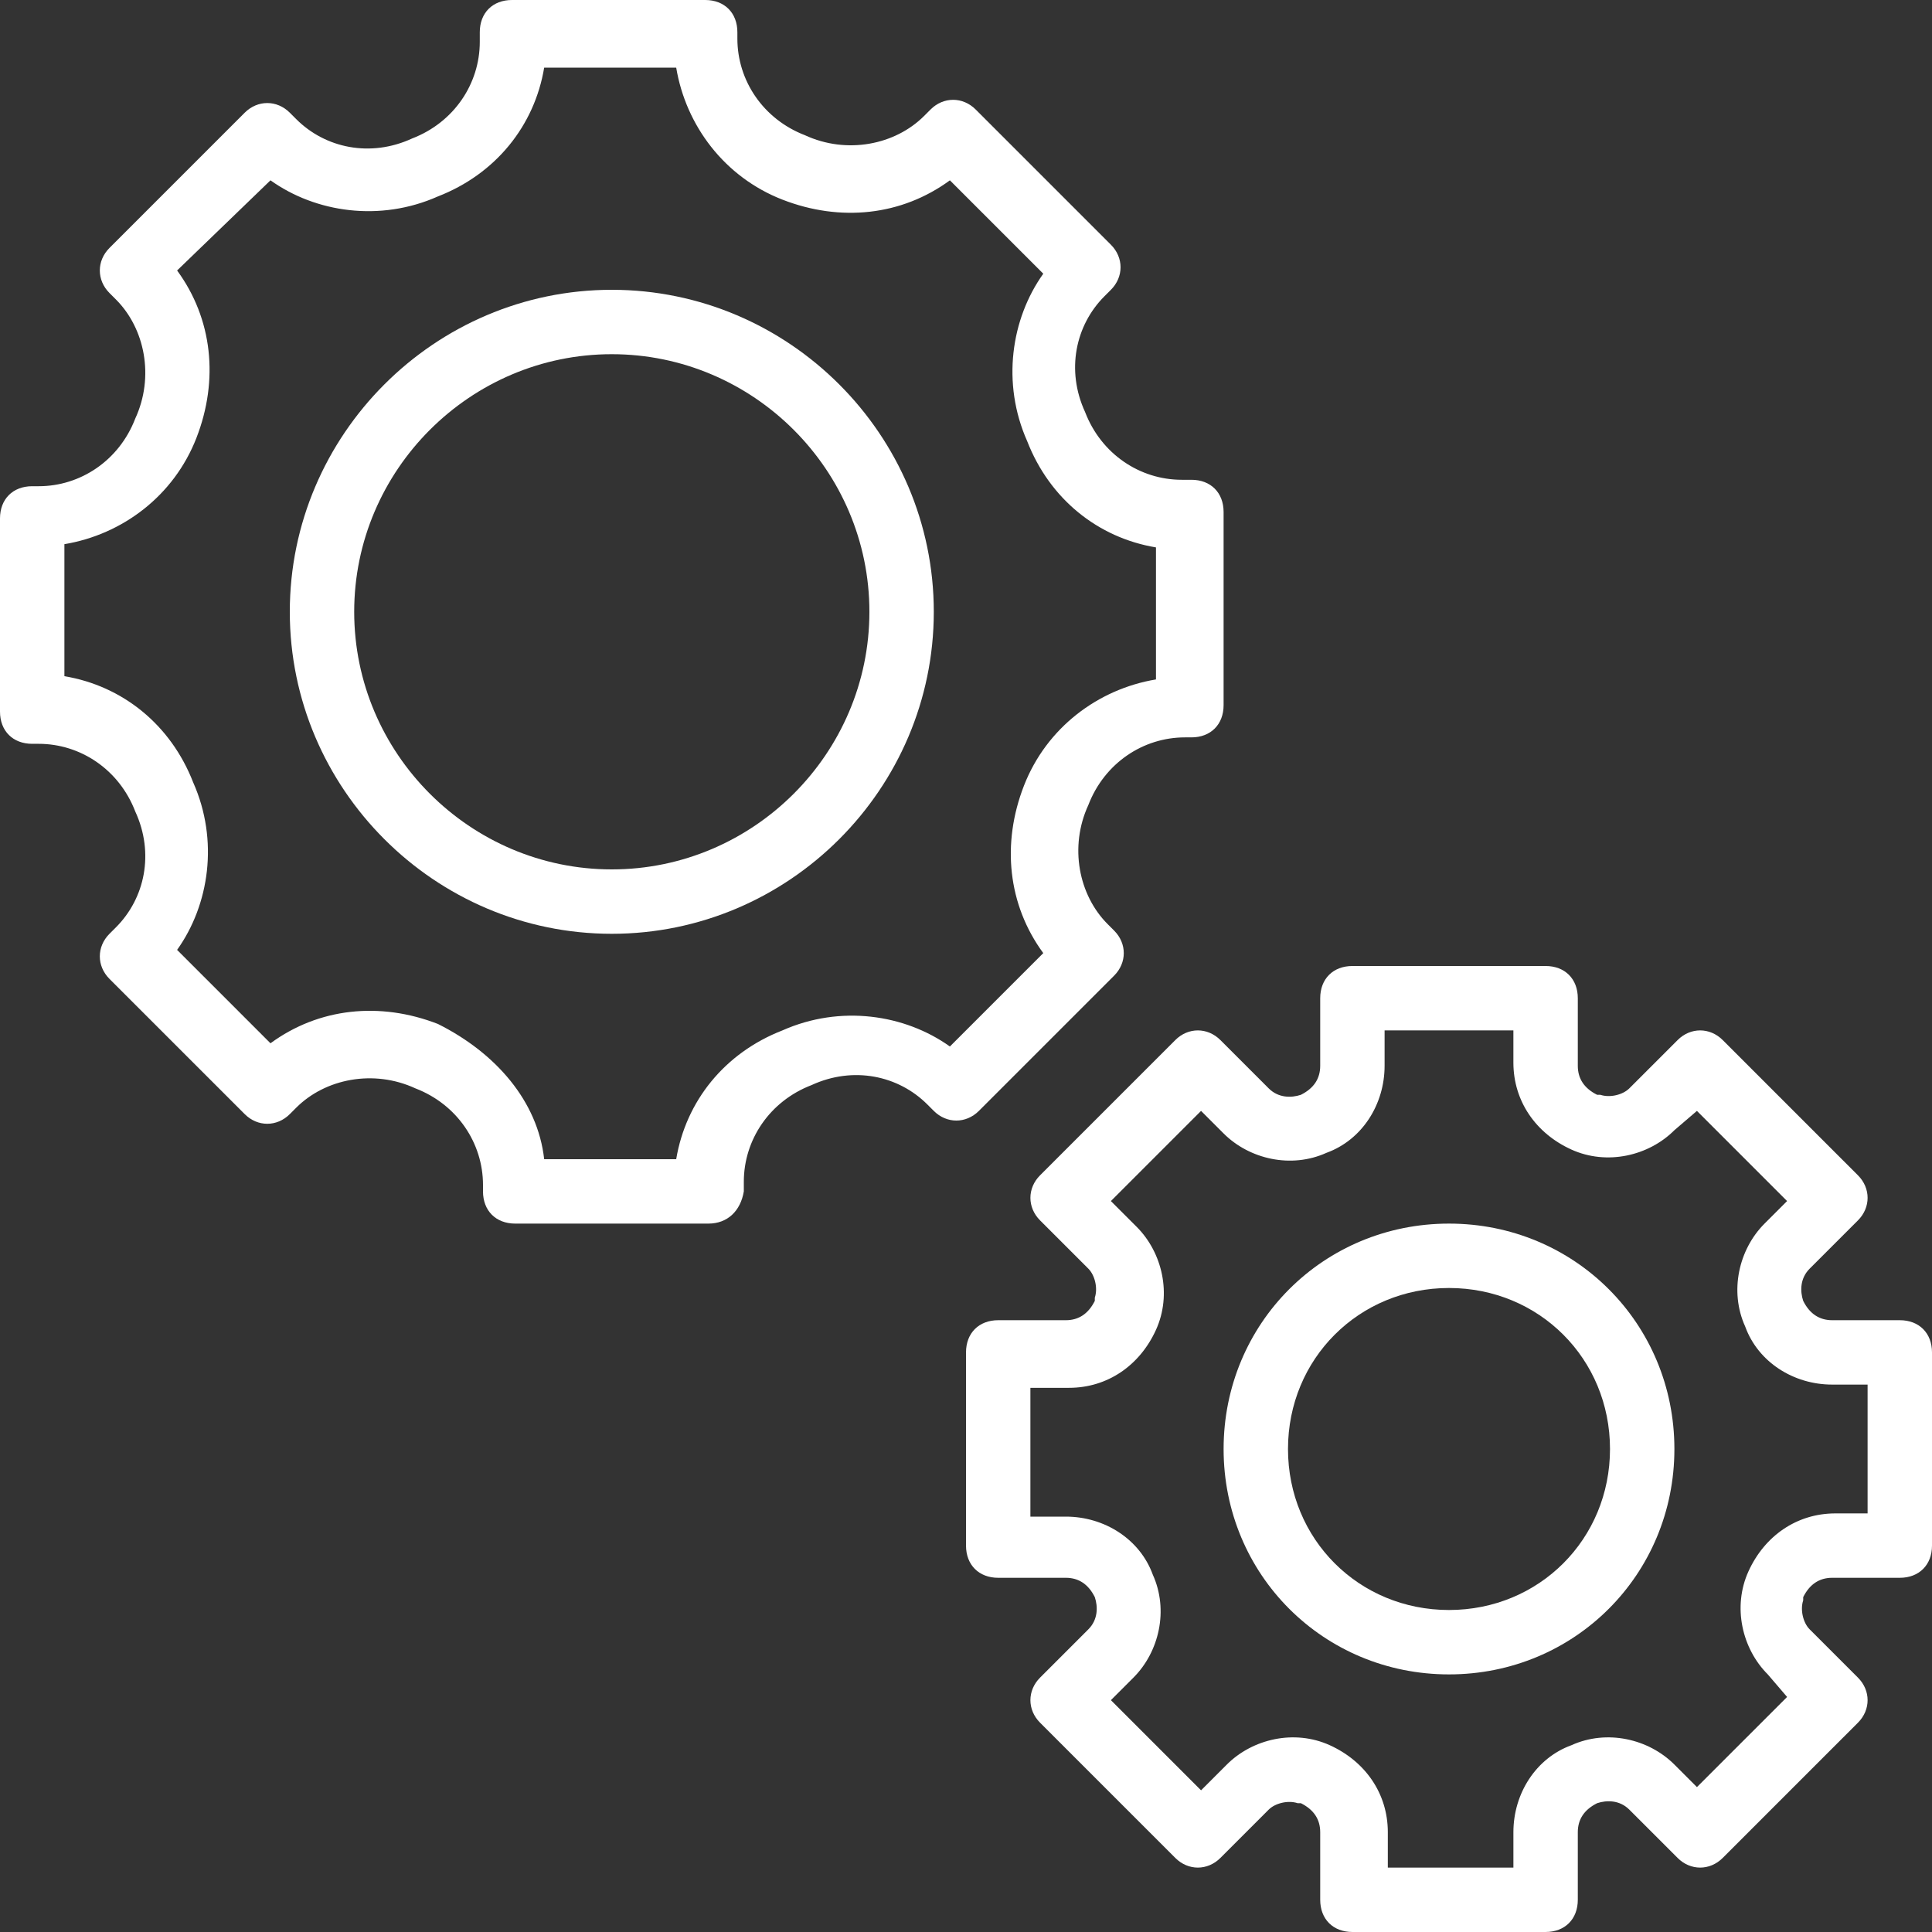
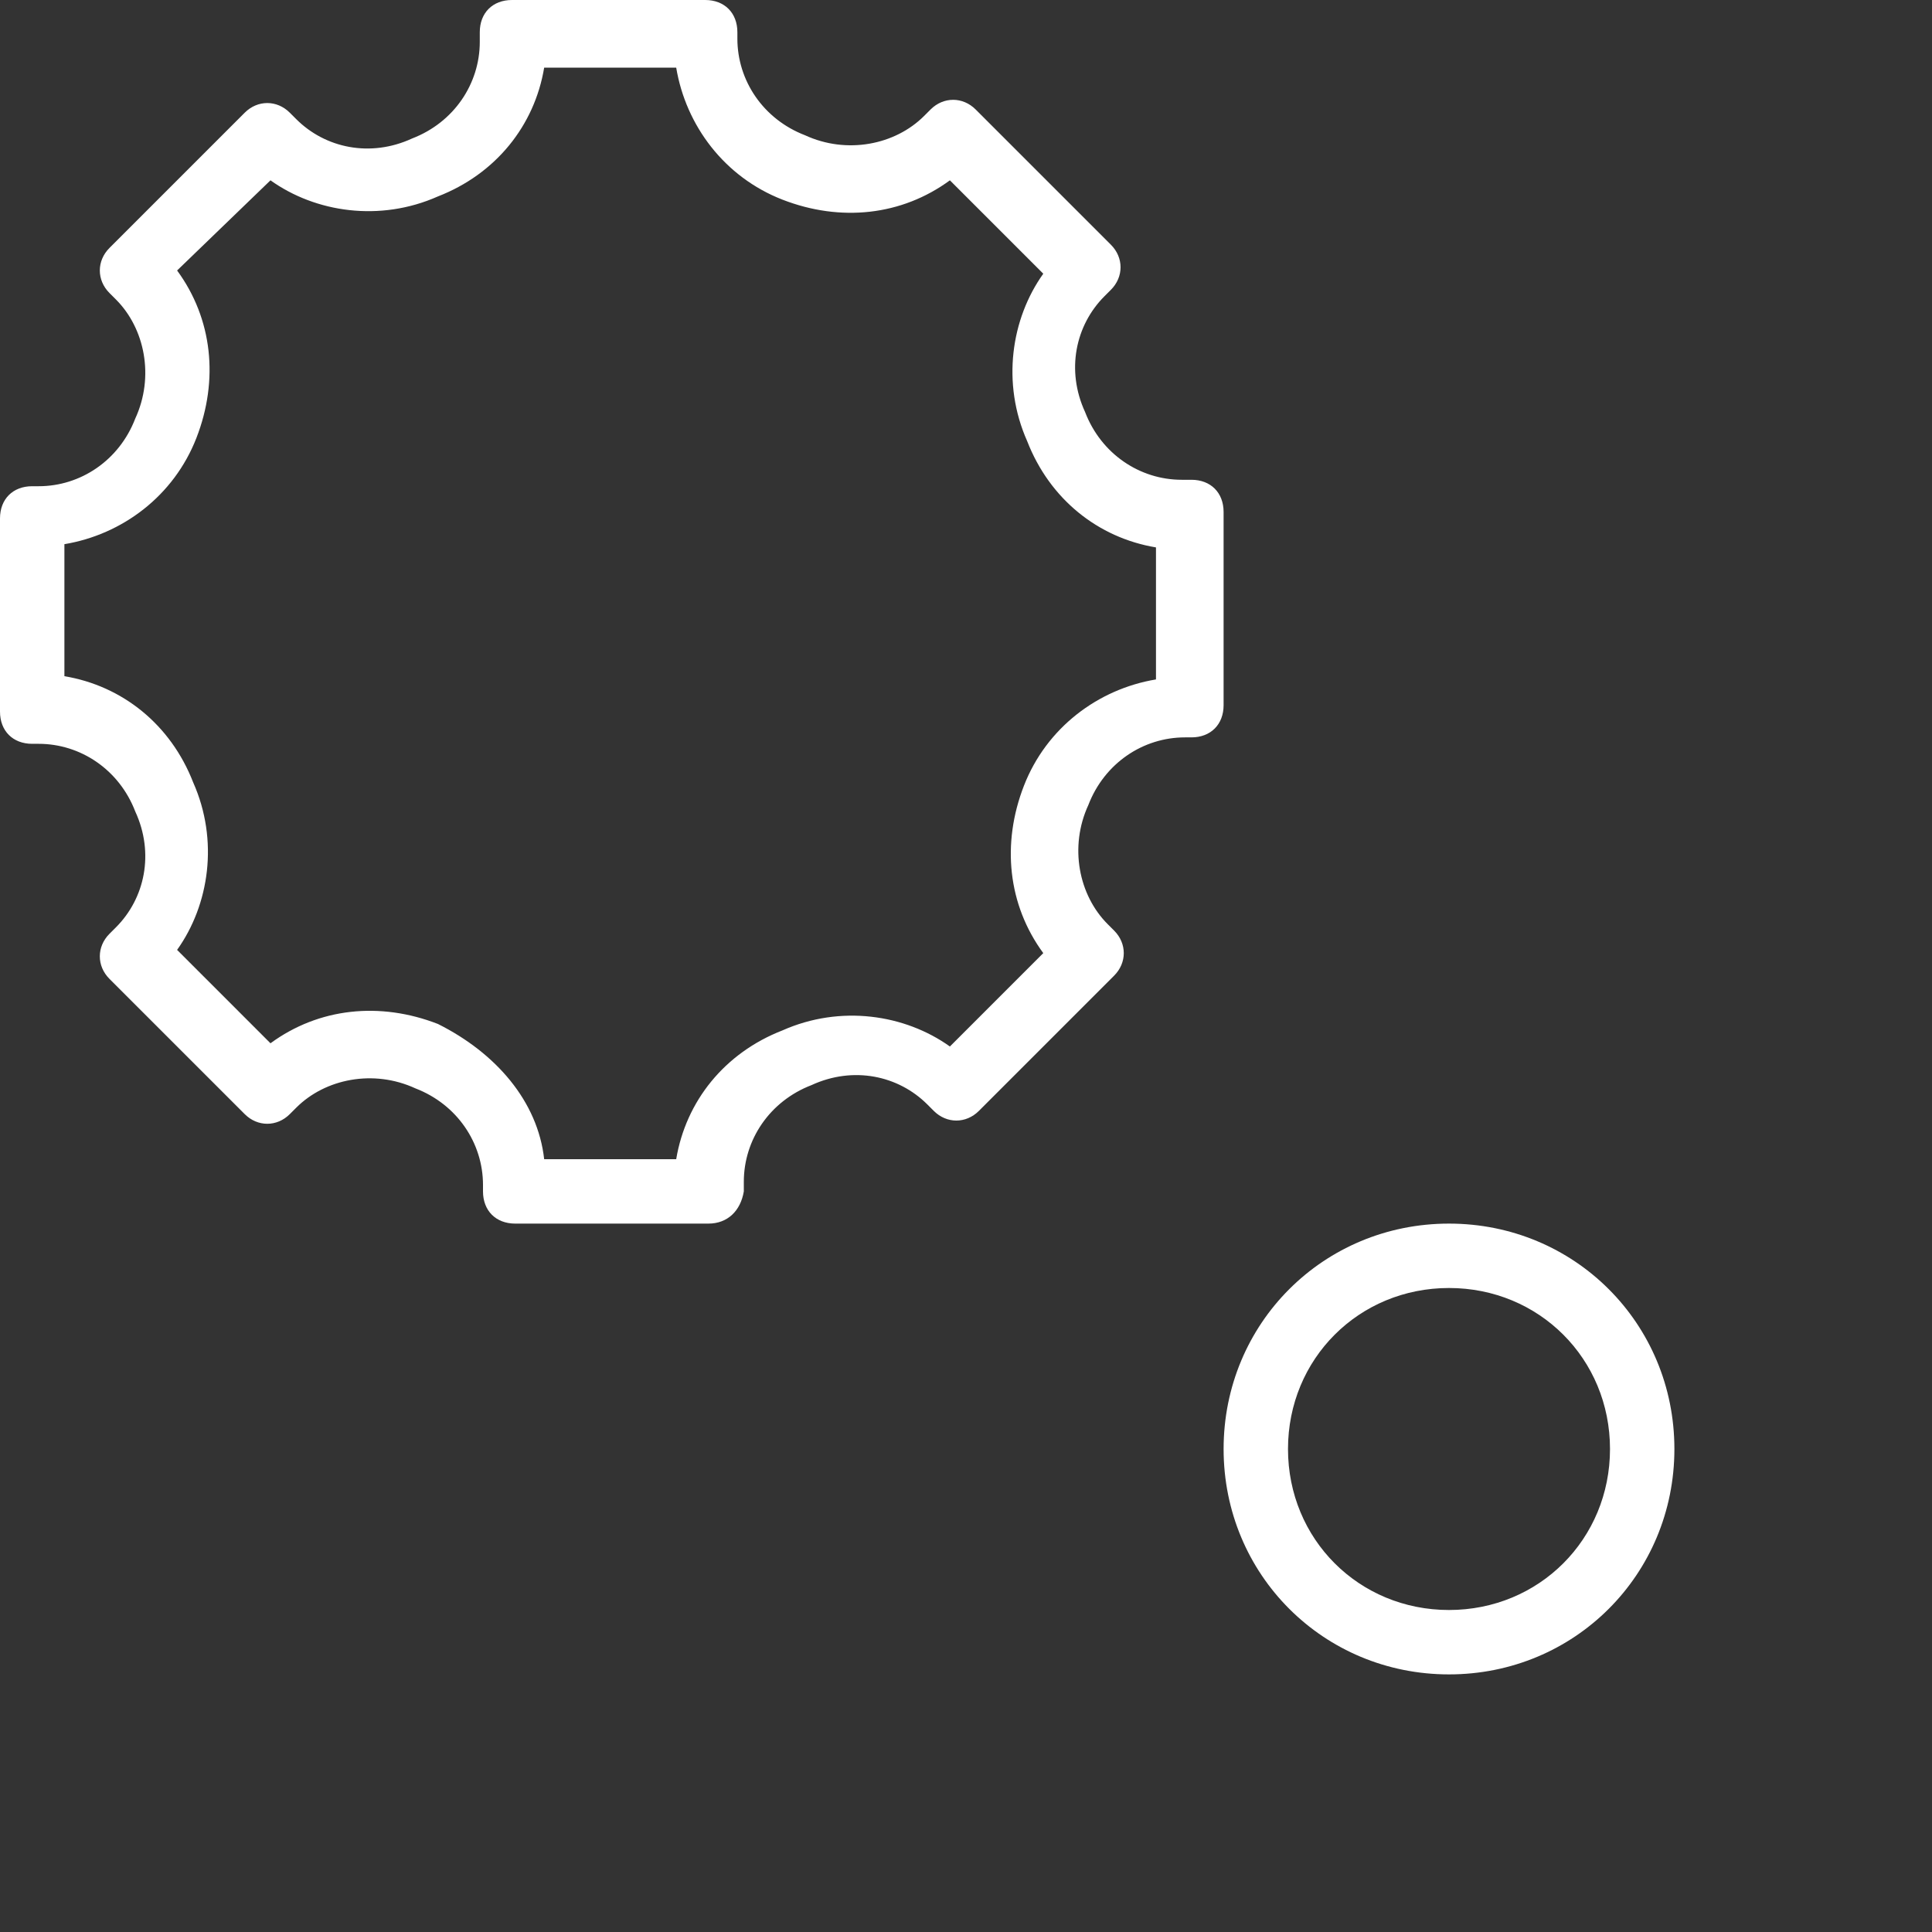
<svg xmlns="http://www.w3.org/2000/svg" width="512" height="512">
  <rect width="100%" height="100%" fill="#333333" stroke="none" />
  <g fill="#FFF">
-     <path d="M162.133 76.8C115.2 76.8 76.8 115.2 76.8 162.133s38.4 85.333 85.333 85.333 85.333-38.4 85.333-85.333c.001-46.933-38.399-85.333-85.333-85.333zm0 153.6c-37.547 0-68.267-30.72-68.267-68.267s30.72-68.267 68.267-68.267 68.267 30.72 68.267 68.267-30.72 68.267-68.267 68.267zm341.334 119.467h-17.92c-3.413 0-5.973-1.707-7.68-5.12-.853-2.56-.853-5.973 1.707-8.533l12.8-12.8c3.413-3.413 3.413-8.533 0-11.947l-35.84-35.84c-3.413-3.413-8.533-3.413-11.947 0l-12.8 12.8c-1.707 1.707-5.12 2.56-7.68 1.707h-.853c-3.413-1.707-5.12-4.267-5.12-7.68v-17.92c0-5.12-3.413-8.533-8.533-8.533h-51.2c-5.12 0-8.533 3.413-8.533 8.533v17.92c0 3.413-1.707 5.973-5.12 7.68-2.56.853-5.973.853-8.533-1.707l-12.8-12.8c-3.413-3.413-8.533-3.413-11.947 0l-35.84 35.84c-3.413 3.413-3.413 8.533 0 11.947l12.8 12.8c1.707 1.707 2.56 5.12 1.707 7.68v.853c-1.707 3.413-4.267 5.12-7.68 5.12h-17.92c-5.12 0-8.533 3.413-8.533 8.533v51.2c0 5.12 3.413 8.533 8.533 8.533h17.92c3.413 0 5.973 1.707 7.68 5.12.853 2.56.853 5.973-1.707 8.533l-12.8 12.8c-3.413 3.413-3.413 8.533 0 11.947l35.84 35.84c3.413 3.413 8.533 3.413 11.947 0l12.8-12.8c1.707-1.707 5.12-2.56 7.68-1.707h.853c3.413 1.707 5.12 4.267 5.12 7.68v17.92c0 5.12 3.413 8.533 8.533 8.533h51.2c5.12 0 8.533-3.413 8.533-8.533v-17.92c0-3.413 1.707-5.973 5.12-7.68 2.56-.853 5.973-.853 8.533 1.707l12.8 12.8c3.413 3.413 8.533 3.413 11.947 0l35.84-35.84c3.413-3.413 3.413-8.533 0-11.947l-12.8-12.8c-1.707-1.707-2.56-5.12-1.707-7.68v-.853c1.707-3.413 4.267-5.12 7.68-5.12h17.92c5.12 0 8.533-3.413 8.533-8.533v-51.2c0-5.12-3.413-8.533-8.533-8.533zm-8.534 51.2H486.4c-10.24 0-18.773 5.973-23.04 15.36s-1.707 20.48 5.12 27.307l5.12 5.973-23.893 23.893-5.973-5.973c-6.827-6.827-17.92-9.387-27.307-5.12-9.387 3.413-15.36 12.8-15.36 23.04v9.387h-33.28v-9.387c0-10.24-5.973-18.773-15.36-23.04-9.387-4.267-20.48-1.707-27.307 5.12l-6.827 6.827L294.4 450.56l5.973-5.973c6.827-6.827 9.387-17.92 5.12-27.307-3.413-9.387-12.8-15.36-23.04-15.36h-9.387v-34.133h10.24c10.24 0 18.773-5.973 23.04-15.36 4.267-9.387 1.707-20.48-5.12-27.307l-6.827-6.827 23.893-23.893 5.973 5.973c6.827 6.827 17.92 9.387 27.307 5.12 9.387-3.413 15.36-12.8 15.36-23.04v-9.387h34.133v8.533c0 10.24 5.973 18.773 15.36 23.04s20.48 1.707 27.307-5.12l5.973-5.12 23.893 23.893-5.973 5.973c-6.827 6.827-9.387 17.92-5.12 27.307 3.413 9.387 12.8 15.36 23.04 15.36h9.387v34.135z" />
    <path d="M384 324.267c-33.28 0-59.733 26.453-59.733 59.733S350.72 443.733 384 443.733 443.733 417.28 443.733 384 417.28 324.267 384 324.267zm0 102.4c-23.893 0-42.667-18.773-42.667-42.667 0-23.893 18.773-42.667 42.667-42.667 23.893 0 42.667 18.773 42.667 42.667 0 23.893-18.774 42.667-42.667 42.667zM295.253 258.56c3.413-3.413 3.413-8.533 0-11.947l-1.707-1.707c-7.68-7.68-10.24-20.48-5.12-31.573 4.267-11.093 14.507-17.92 25.6-17.92h1.707c5.12 0 8.533-3.413 8.533-8.533v-51.2c0-5.12-3.413-8.533-8.533-8.533h-2.56c-11.093 0-21.333-6.827-25.6-17.92-5.12-11.093-2.56-23.04 5.12-30.72L294.4 76.8c3.413-3.413 3.413-8.533 0-11.947l-35.84-35.84c-3.413-3.413-8.533-3.413-11.947 0l-1.707 1.707c-7.68 7.68-20.48 10.24-31.573 5.12-11.093-4.267-17.92-14.507-17.92-25.6V8.533C195.413 3.413 192 0 186.88 0h-51.2c-5.12 0-8.533 3.413-8.533 8.533v2.56c0 11.093-6.827 21.333-17.92 25.6-11.093 5.12-23.04 2.56-30.72-5.12L76.8 29.867c-3.413-3.413-8.533-3.413-11.947 0l-35.84 35.84c-3.413 3.413-3.413 8.533 0 11.947l1.707 1.707c7.68 7.68 10.24 20.48 5.12 31.573-4.267 11.093-14.507 17.92-25.6 17.92H8.533c-5.12 0-8.533 3.413-8.533 8.533v51.2c0 5.12 3.413 8.533 8.533 8.533h1.707c11.093 0 21.333 6.827 25.6 17.92 5.12 11.093 2.56 23.04-5.12 30.72l-1.707 1.707c-3.413 3.413-3.413 8.533 0 11.947l35.84 35.84c3.413 3.413 8.533 3.413 11.947 0l1.707-1.707c7.68-7.68 20.48-10.24 31.573-5.12 11.093 4.267 17.92 14.507 17.92 25.6v1.707c0 5.12 3.413 8.533 8.533 8.533h51.2c5.12 0 8.533-3.413 9.387-8.533v-2.56c0-11.093 6.827-21.333 17.92-25.6 11.093-5.12 23.04-2.56 30.72 5.12l1.707 1.707c3.413 3.413 8.533 3.413 11.947 0l35.839-35.841zm-43.52 18.773c-11.947-8.533-29.013-11.093-44.373-4.267-15.36 5.974-25.6 18.774-28.16 34.134h-34.987c-1.707-15.36-12.8-28.16-28.16-35.84-15.36-5.973-31.573-4.267-44.373 5.12l-24.747-24.747c8.533-11.947 11.093-29.013 4.267-44.373-5.973-15.36-18.773-25.6-34.133-28.16v-34.987c15.36-2.56 29.013-12.8 34.987-28.16s4.267-31.573-5.12-44.373L71.68 47.787c11.947 8.533 29.013 11.093 44.373 4.267 15.36-5.973 25.6-18.773 28.16-34.133H179.2c2.56 15.36 12.8 29.013 28.16 34.987s31.573 4.267 44.373-5.12l24.747 24.747c-8.533 11.947-11.093 29.013-4.267 44.373 5.973 15.36 18.773 25.6 34.133 28.16v34.987c-15.36 2.56-29.013 12.8-34.987 28.16-5.973 15.36-4.267 31.573 5.12 44.373l-24.746 24.745z" />
  </g>
</svg>